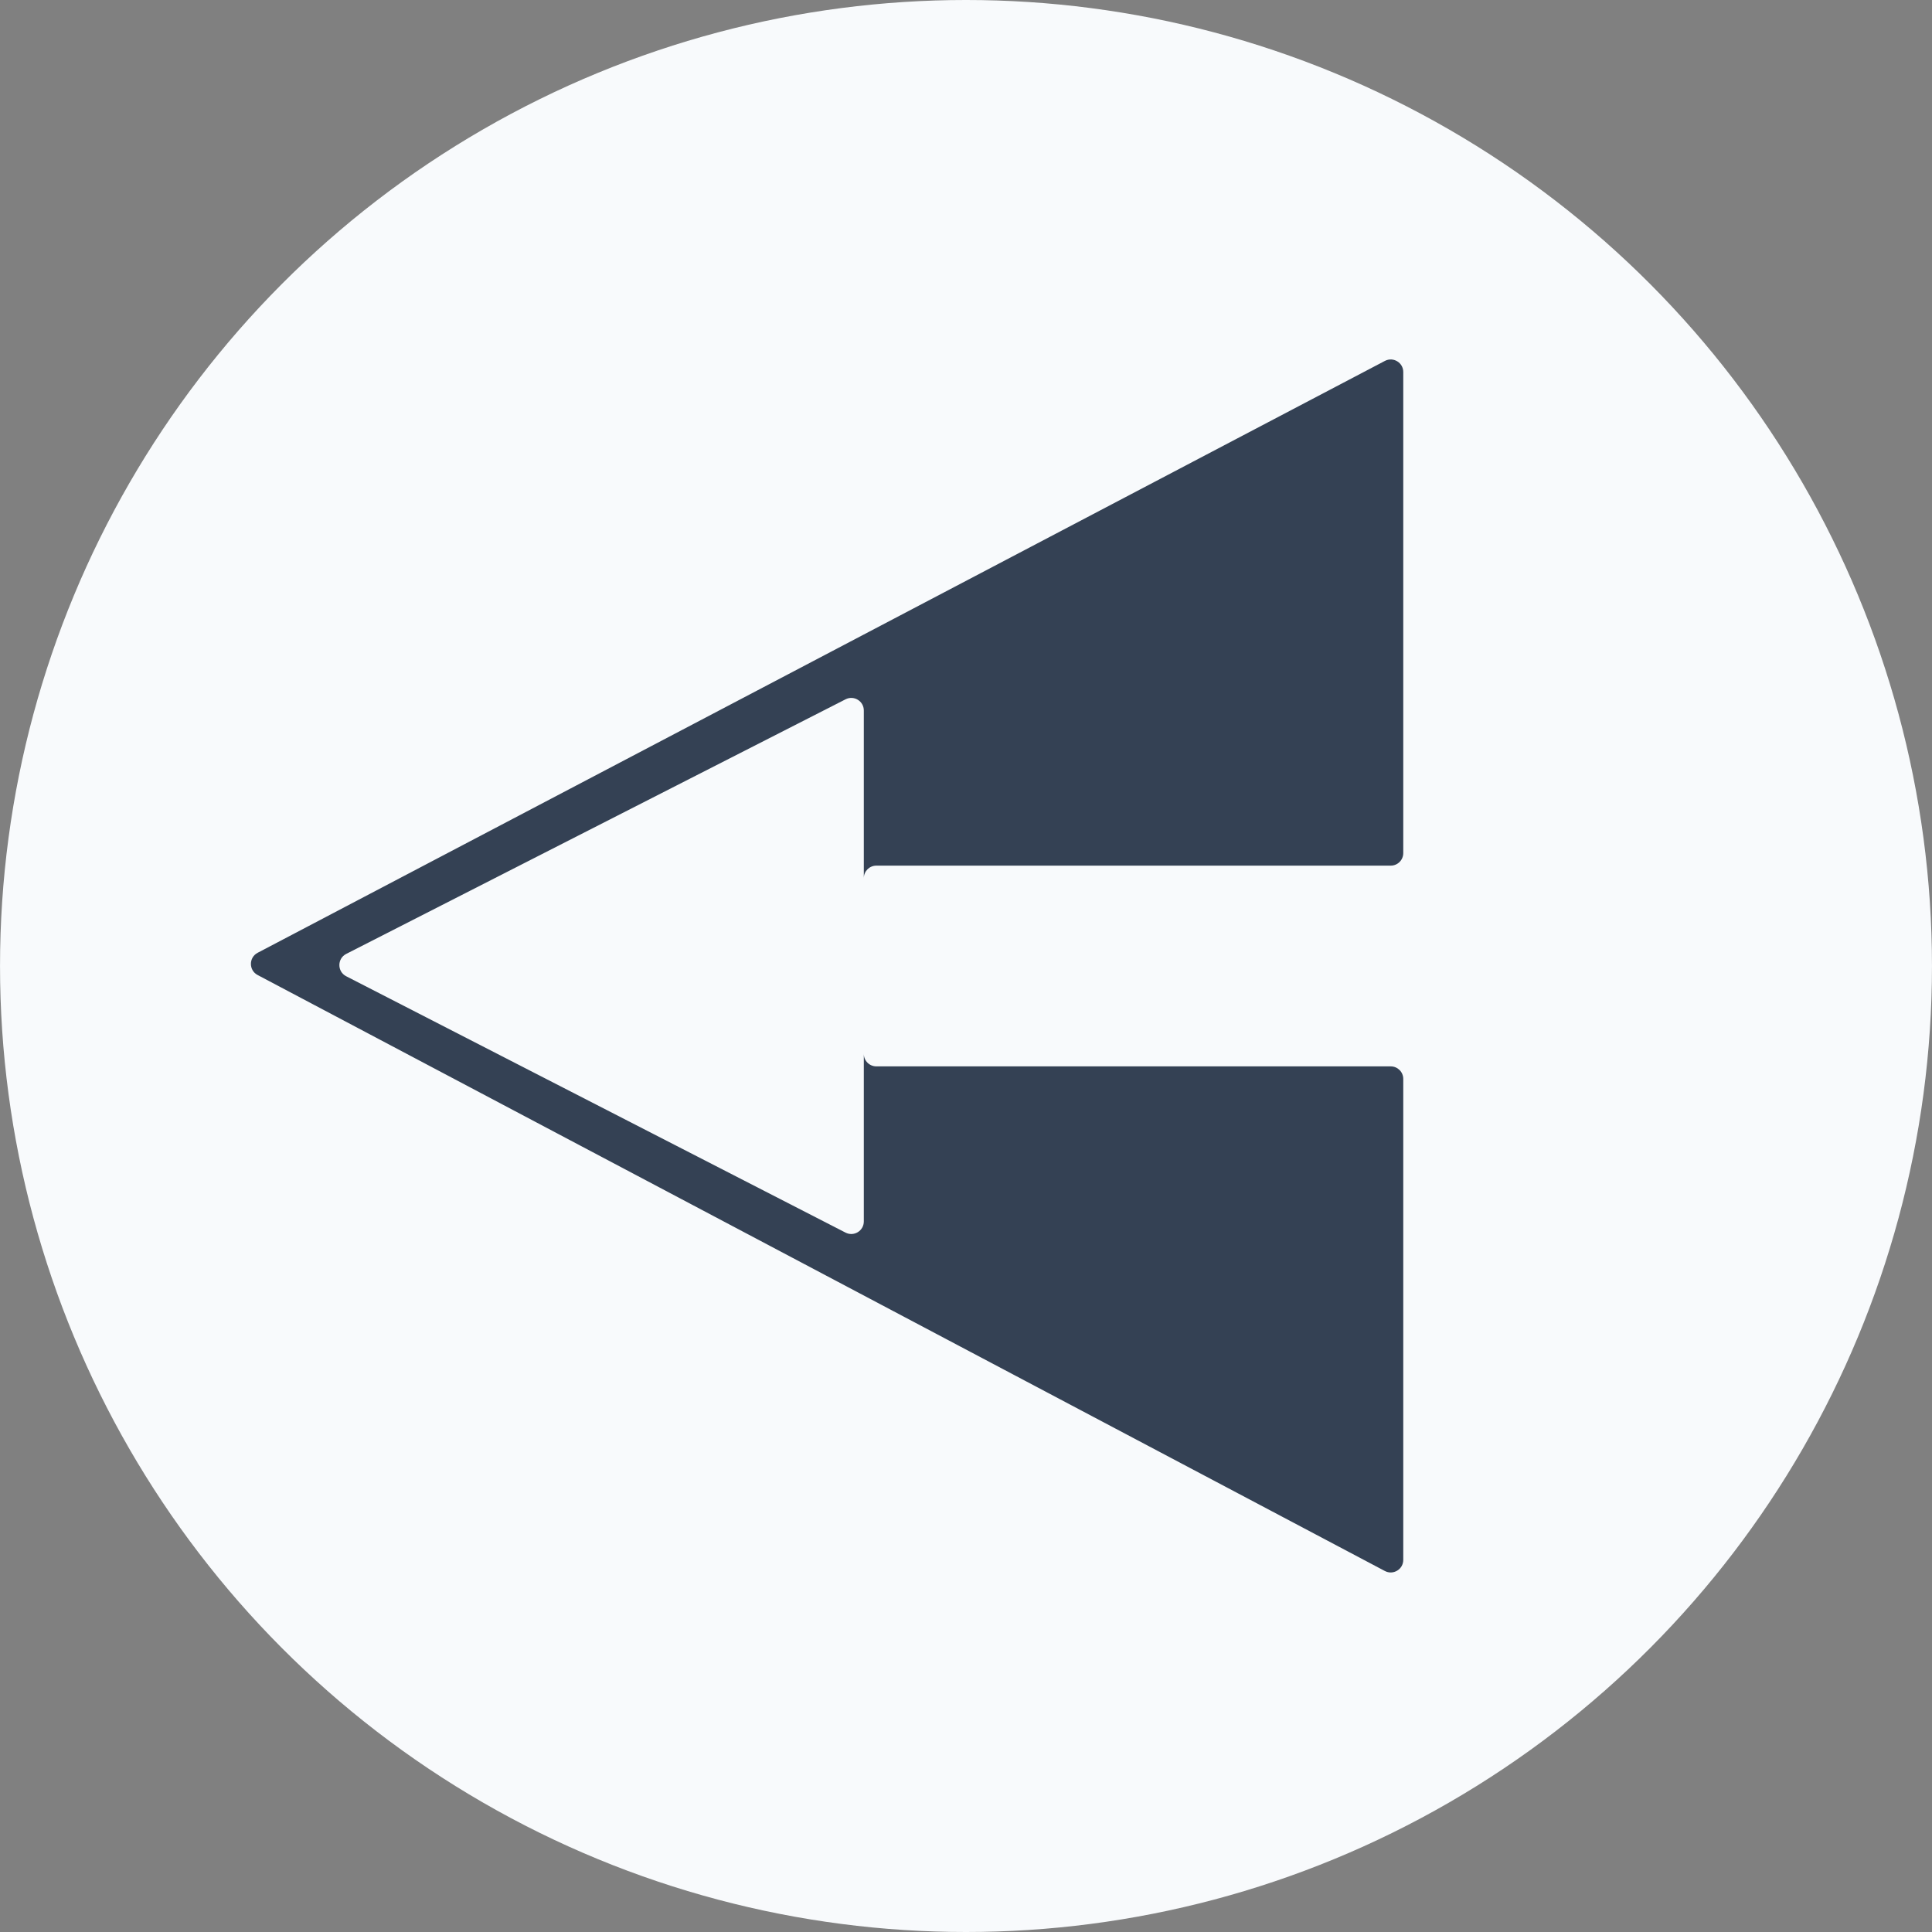
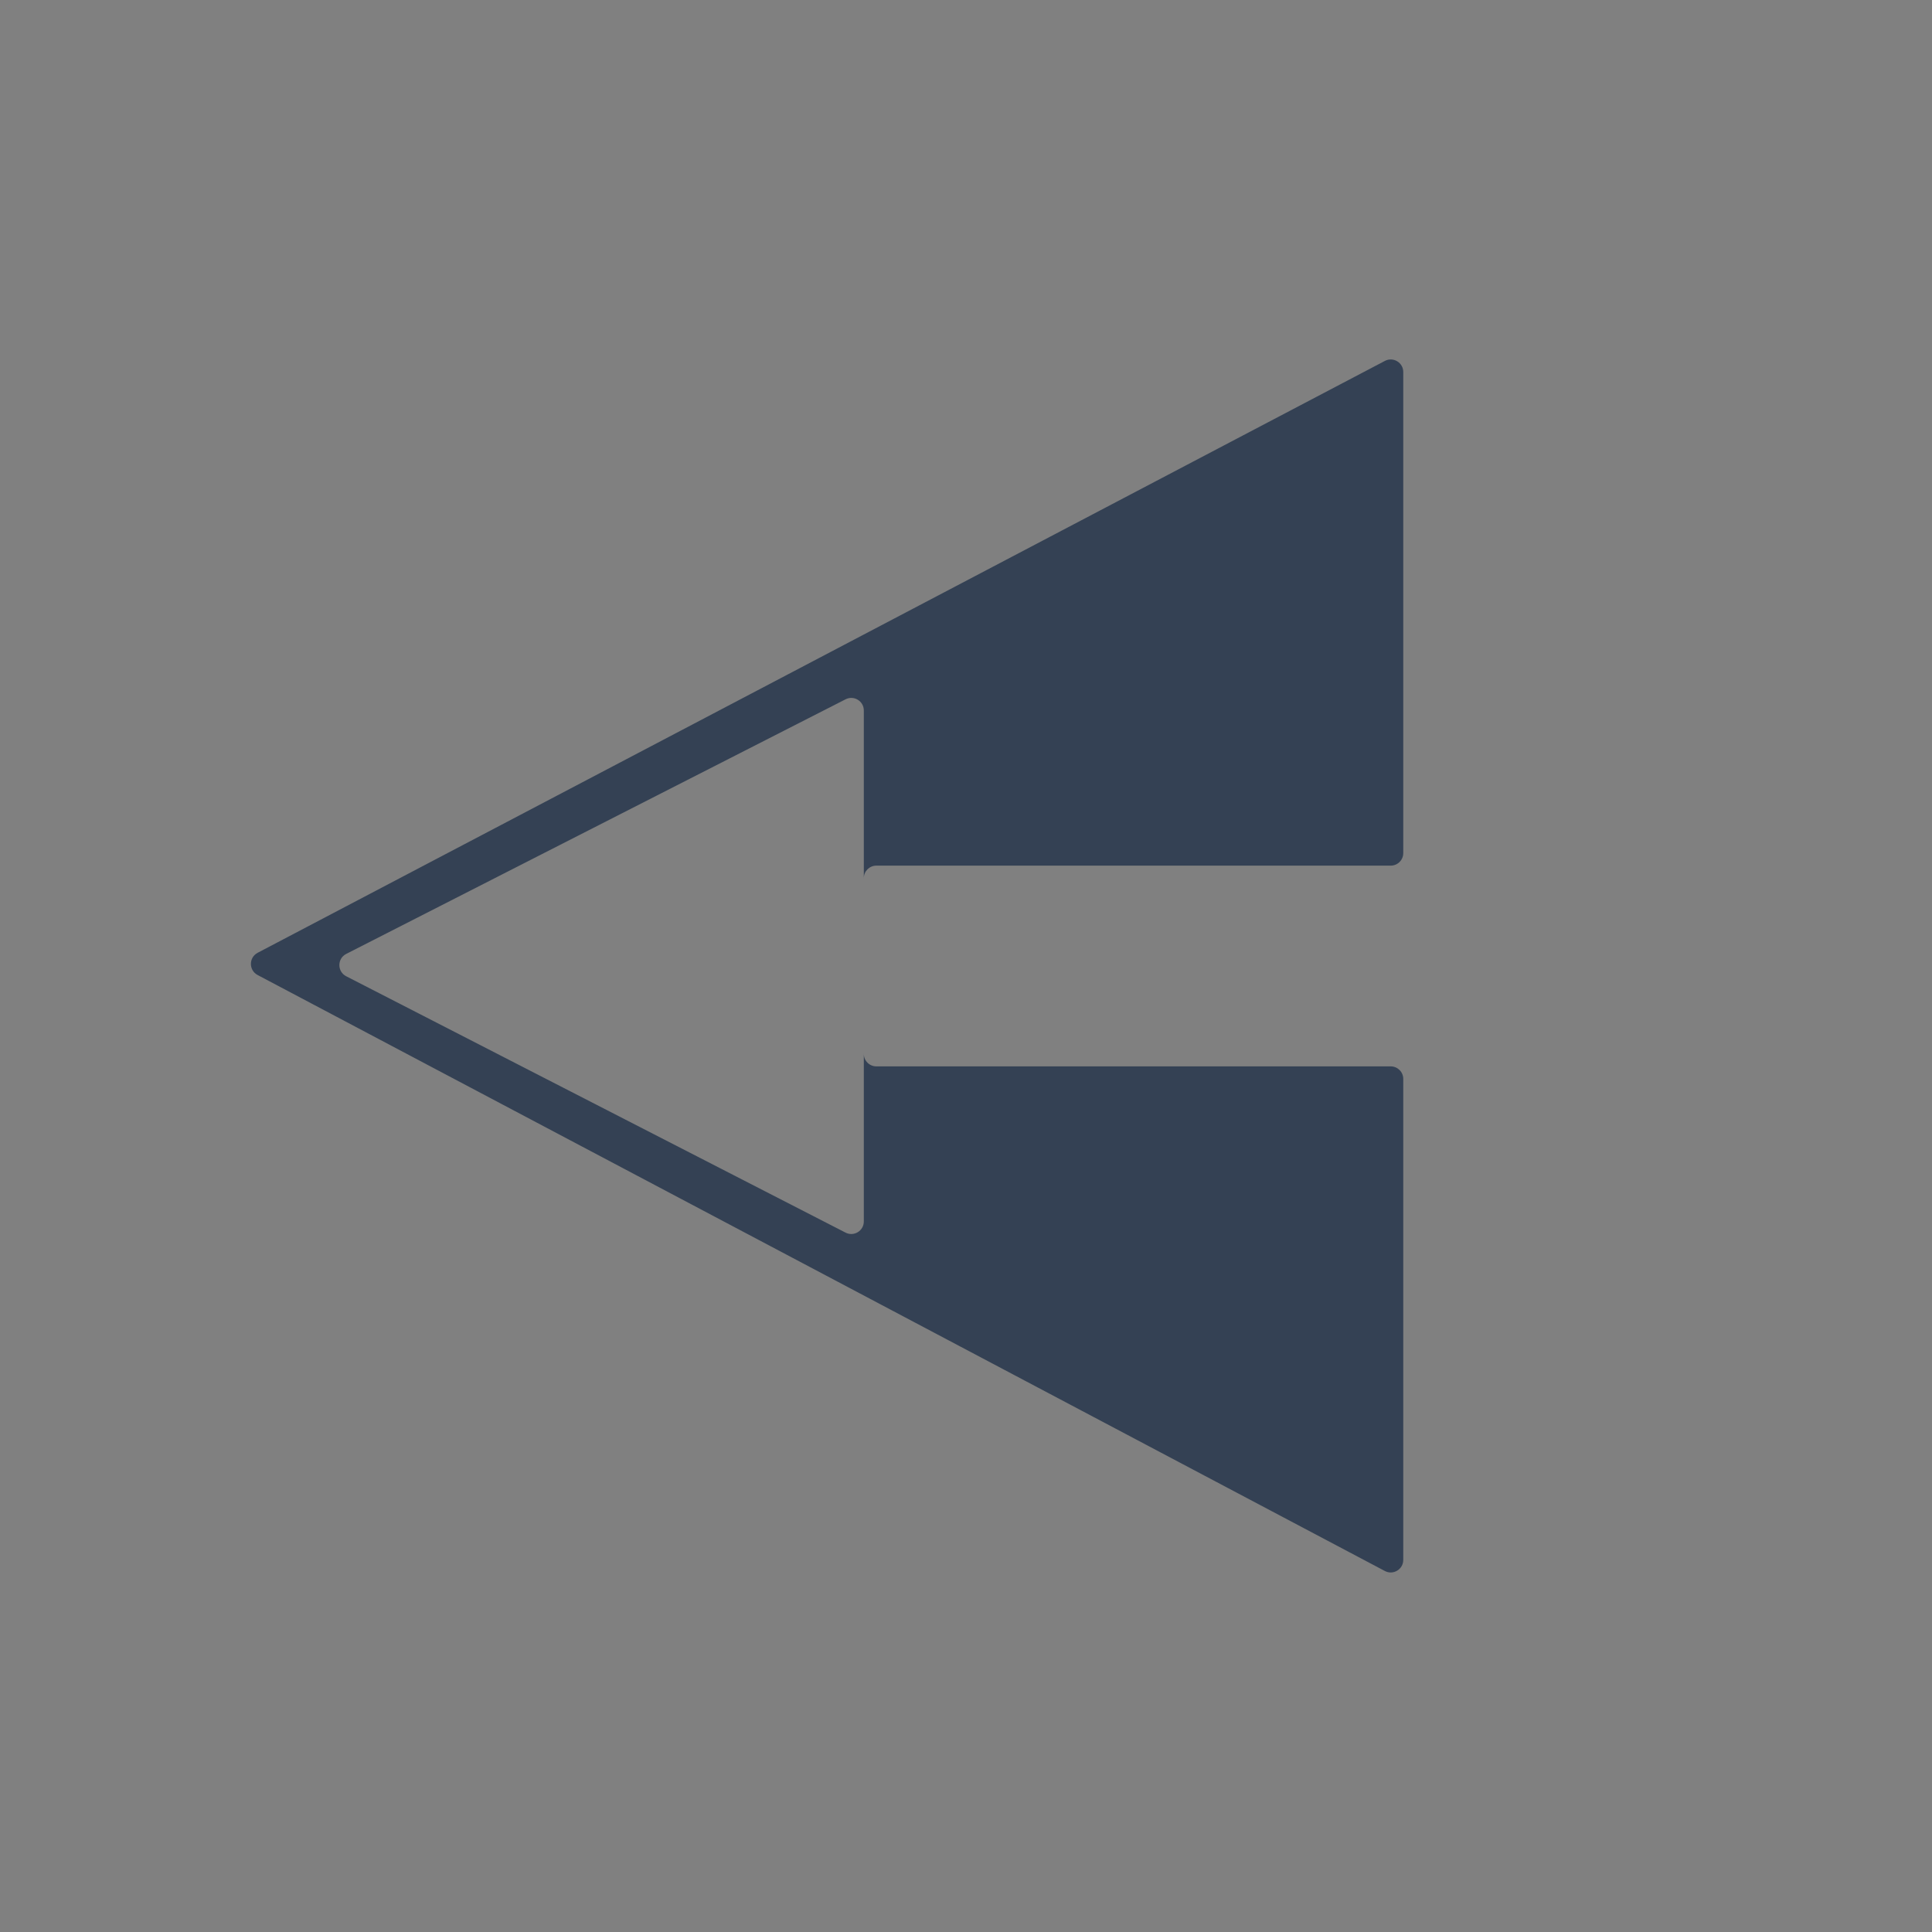
<svg xmlns="http://www.w3.org/2000/svg" width="174" height="174" viewBox="0 0 174 174" fill="none">
  <rect x="0" y="0" width="174" height="174" fill="#808080" stroke="none" />
  <g id="Group 2">
-     <ellipse id="Ellipse 2" cx="87" cy="87" rx="86.998" ry="87" fill="#F8FAFC" />
    <path id="Subtract" fill-rule="evenodd" clip-rule="evenodd" d="M126.381 140.488C126.381 141.339 125.475 141.885 124.723 141.487L23.2 87.811C22.396 87.386 22.398 86.234 23.203 85.811L124.725 32.505C125.478 32.11 126.381 32.656 126.381 33.505V76.831C126.381 77.455 125.875 77.961 125.251 77.961H78.927C78.303 77.961 77.797 78.467 77.797 79.091V94.91C77.797 95.534 78.303 96.04 78.927 96.04H125.251C125.875 96.04 126.381 96.546 126.381 97.169V140.488ZM31.181 85.911C30.36 86.33 30.359 87.502 31.178 87.923L76.152 111.012C76.903 111.398 77.797 110.852 77.797 110.007V63.987C77.797 63.143 76.906 62.597 76.154 62.981L31.181 85.911Z" fill="#344154" />
  </g>
</svg>